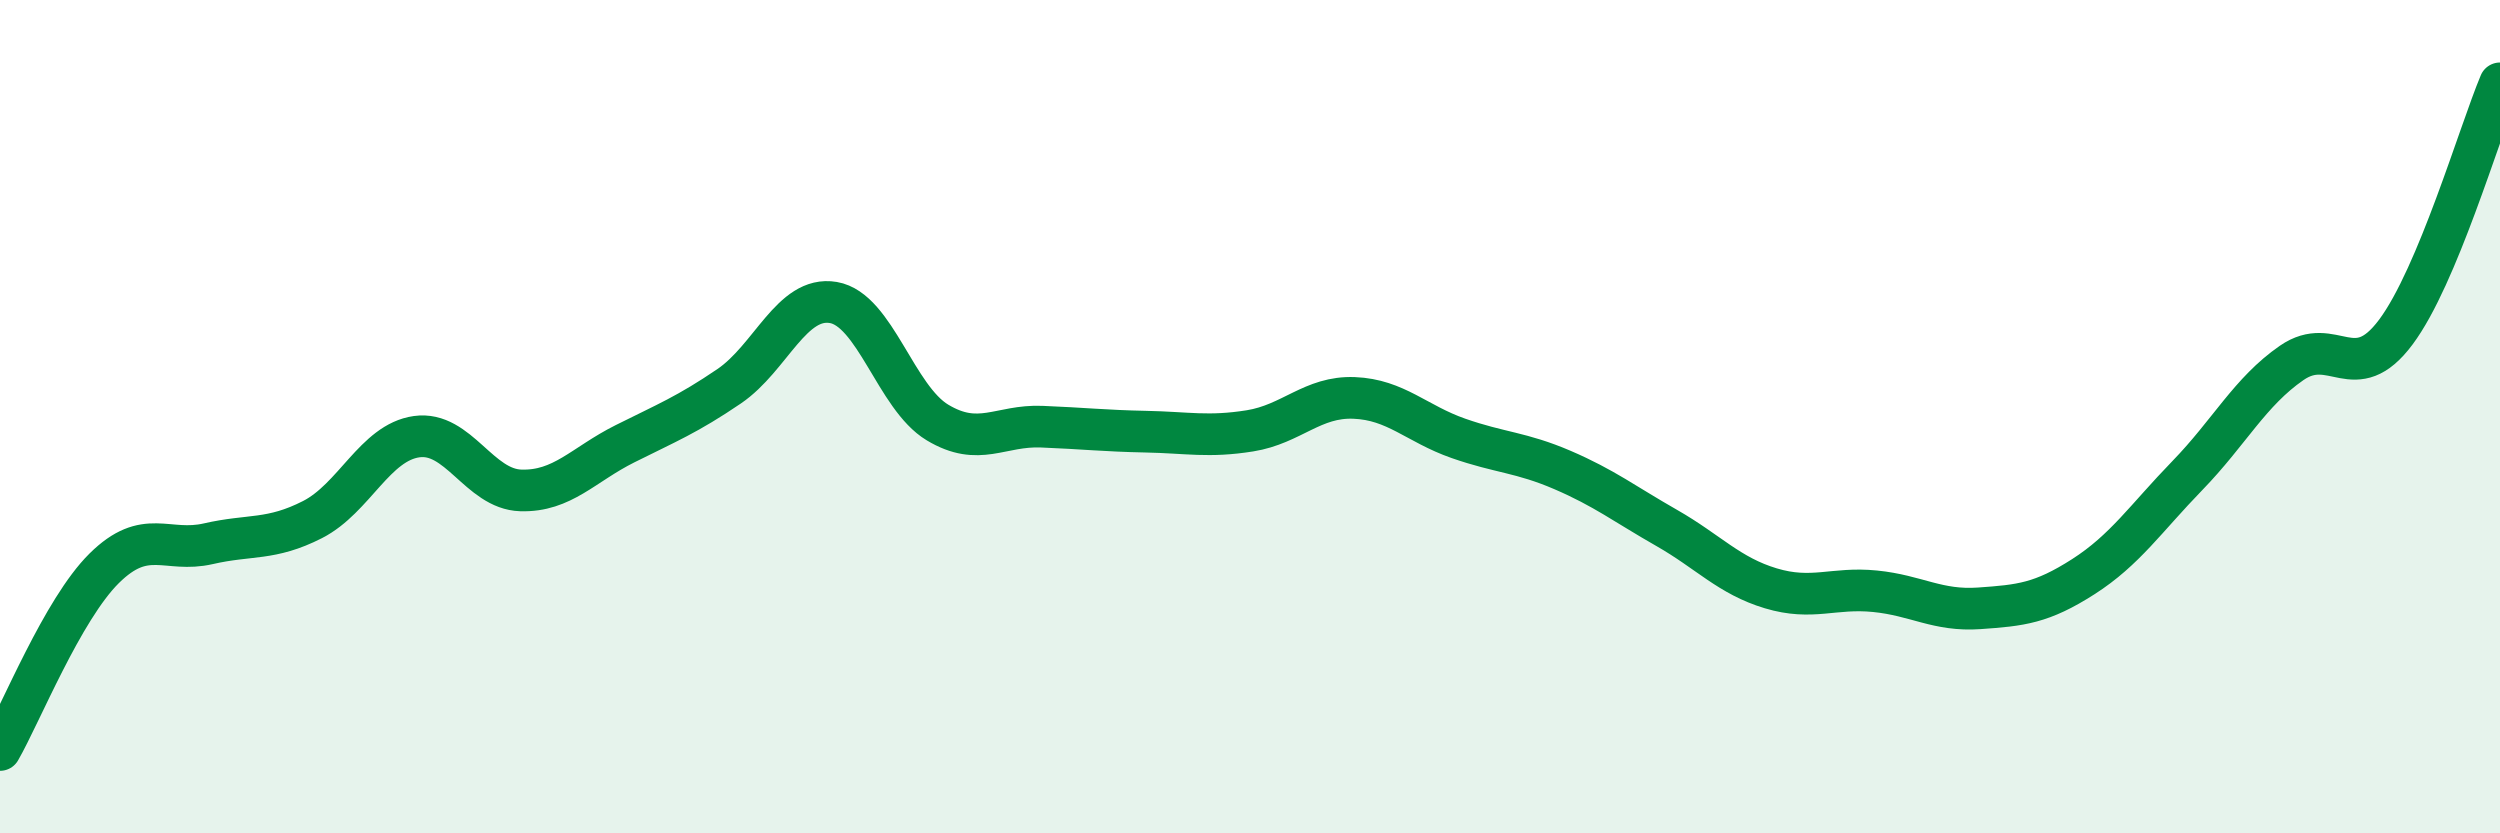
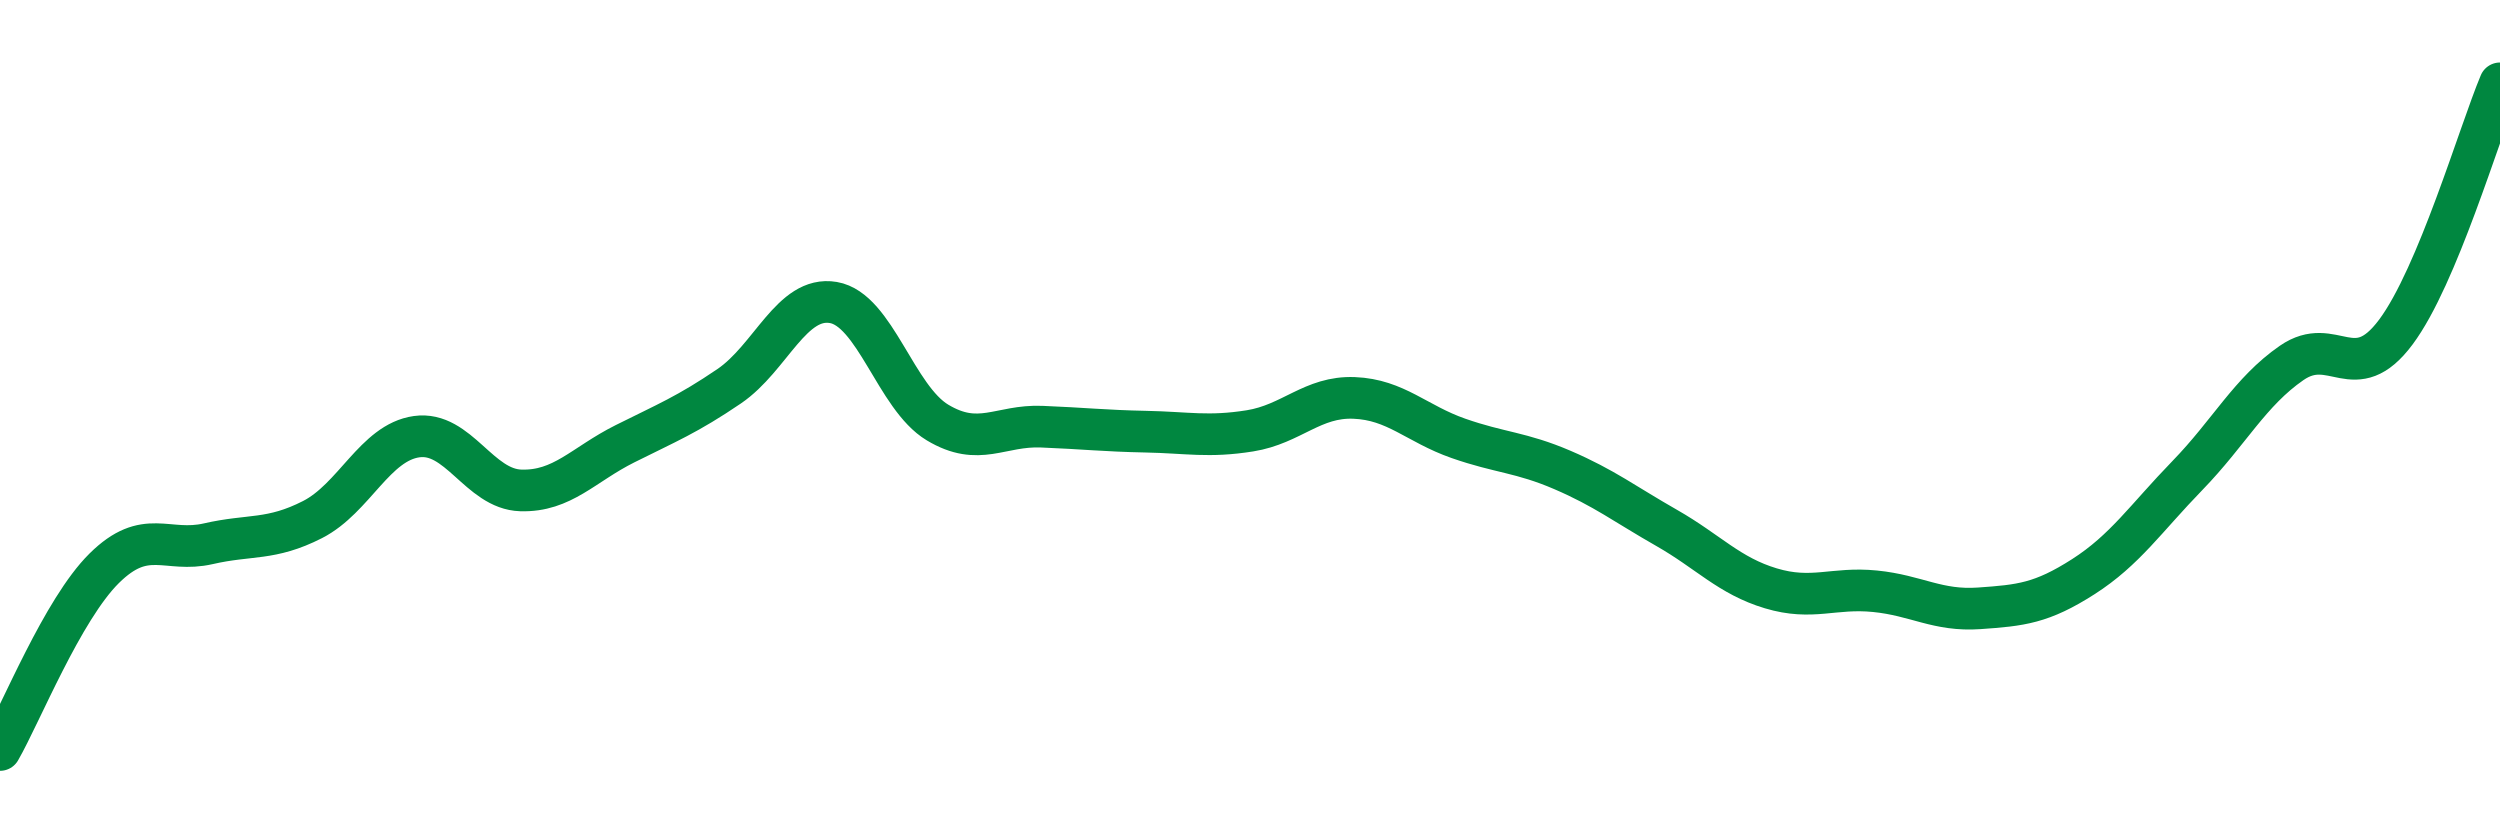
<svg xmlns="http://www.w3.org/2000/svg" width="60" height="20" viewBox="0 0 60 20">
-   <path d="M 0,18 C 0.5,17.13 1.5,14.63 2.5,13.64 C 3.5,12.65 4,13.28 5,13.05 C 6,12.82 6.5,12.98 7.5,12.47 C 8.5,11.96 9,10.62 10,10.48 C 11,10.34 11.5,11.74 12.5,11.77 C 13.5,11.8 14,11.15 15,10.65 C 16,10.15 16.5,9.95 17.5,9.27 C 18.5,8.59 19,7.09 20,7.26 C 21,7.43 21.5,9.54 22.5,10.14 C 23.5,10.74 24,10.2 25,10.24 C 26,10.28 26.5,10.34 27.5,10.36 C 28.5,10.38 29,10.5 30,10.34 C 31,10.18 31.5,9.51 32.5,9.55 C 33.5,9.59 34,10.17 35,10.52 C 36,10.87 36.5,10.85 37.5,11.28 C 38.5,11.71 39,12.1 40,12.67 C 41,13.24 41.5,13.82 42.5,14.12 C 43.5,14.42 44,14.09 45,14.19 C 46,14.29 46.5,14.67 47.5,14.6 C 48.5,14.53 49,14.48 50,13.84 C 51,13.2 51.5,12.44 52.5,11.41 C 53.5,10.38 54,9.4 55,8.71 C 56,8.02 56.5,9.31 57.5,7.97 C 58.5,6.63 59.5,3.19 60,2L60 20L0 20Z" fill="#008740" opacity="0.1" stroke-linecap="round" stroke-linejoin="round" />
  <path d="M 0,18 C 0.5,17.13 1.5,14.63 2.5,13.64 C 3.5,12.65 4,13.28 5,13.05 C 6,12.82 6.5,12.98 7.5,12.47 C 8.5,11.96 9,10.62 10,10.48 C 11,10.34 11.5,11.74 12.5,11.77 C 13.5,11.8 14,11.15 15,10.65 C 16,10.15 16.5,9.95 17.5,9.27 C 18.5,8.59 19,7.09 20,7.26 C 21,7.43 21.5,9.54 22.5,10.14 C 23.5,10.74 24,10.2 25,10.24 C 26,10.28 26.5,10.34 27.5,10.36 C 28.5,10.38 29,10.5 30,10.34 C 31,10.18 31.5,9.51 32.5,9.55 C 33.5,9.59 34,10.17 35,10.52 C 36,10.87 36.5,10.85 37.5,11.28 C 38.5,11.71 39,12.1 40,12.67 C 41,13.24 41.5,13.82 42.5,14.12 C 43.5,14.42 44,14.09 45,14.19 C 46,14.29 46.5,14.67 47.5,14.6 C 48.5,14.53 49,14.48 50,13.84 C 51,13.2 51.5,12.44 52.5,11.41 C 53.5,10.38 54,9.4 55,8.71 C 56,8.02 56.5,9.31 57.5,7.97 C 58.5,6.63 59.5,3.19 60,2" stroke="#008740" stroke-width="1" fill="none" stroke-linecap="round" stroke-linejoin="round" />
</svg>